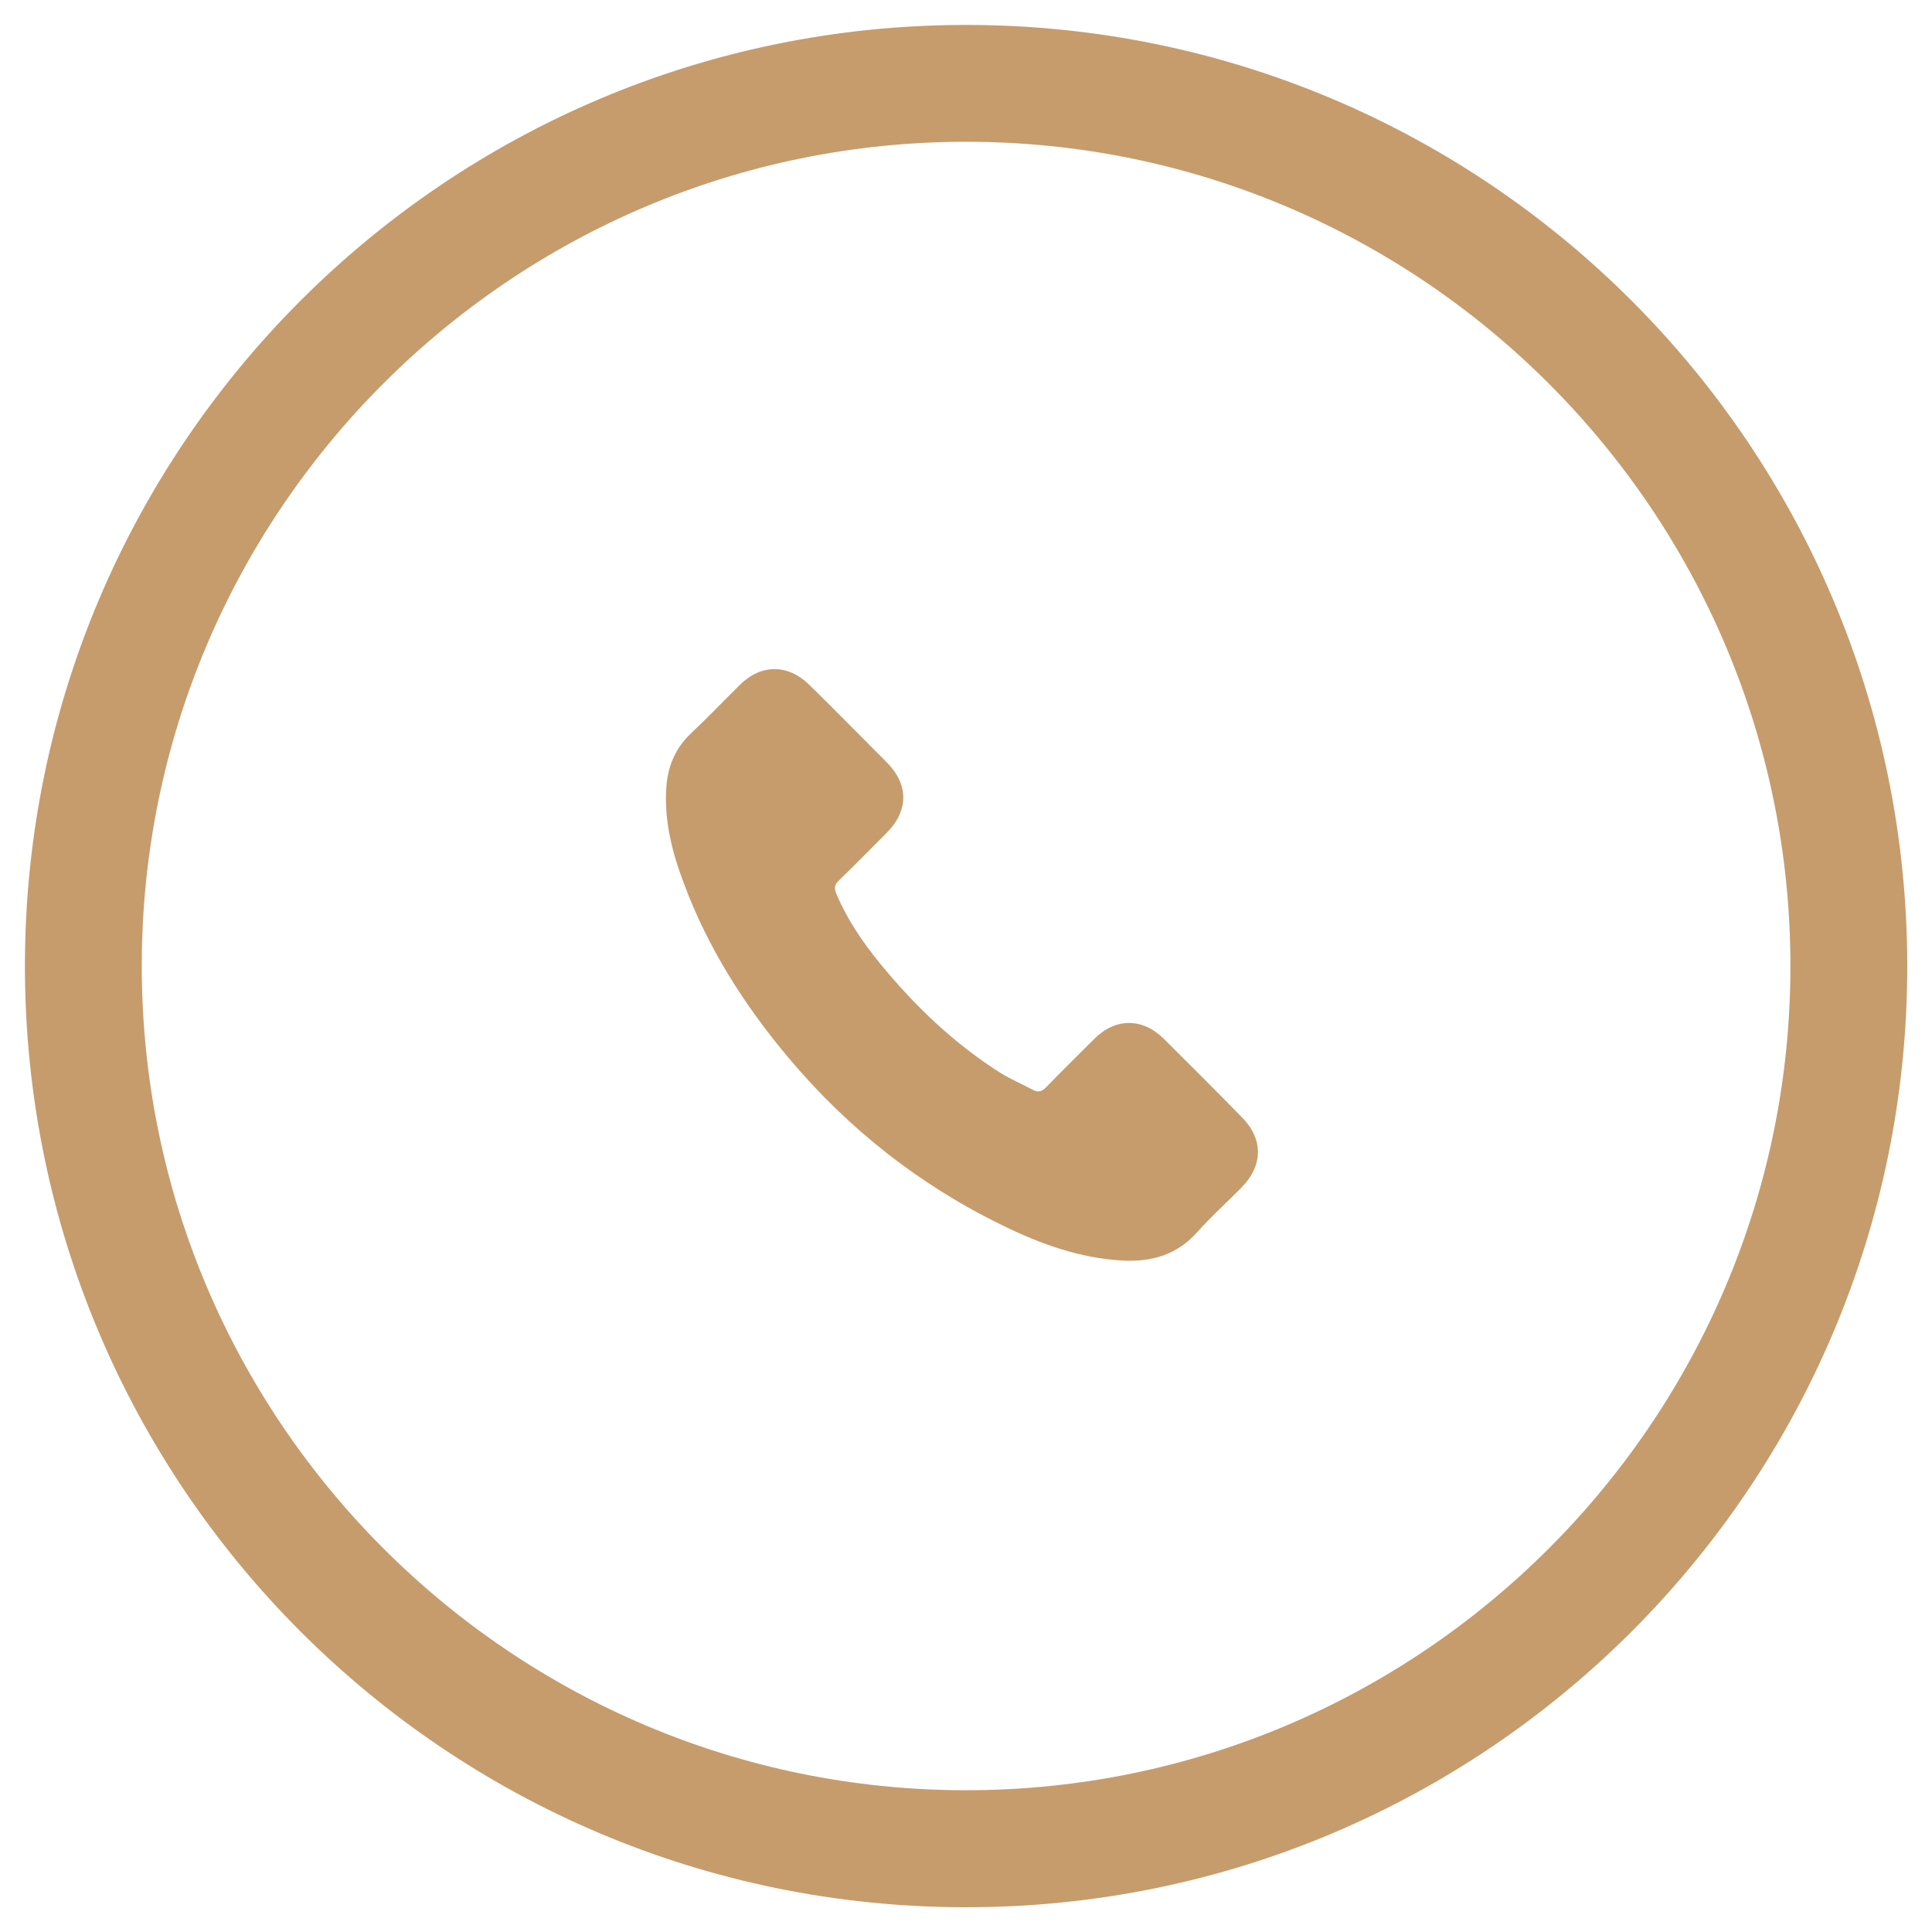
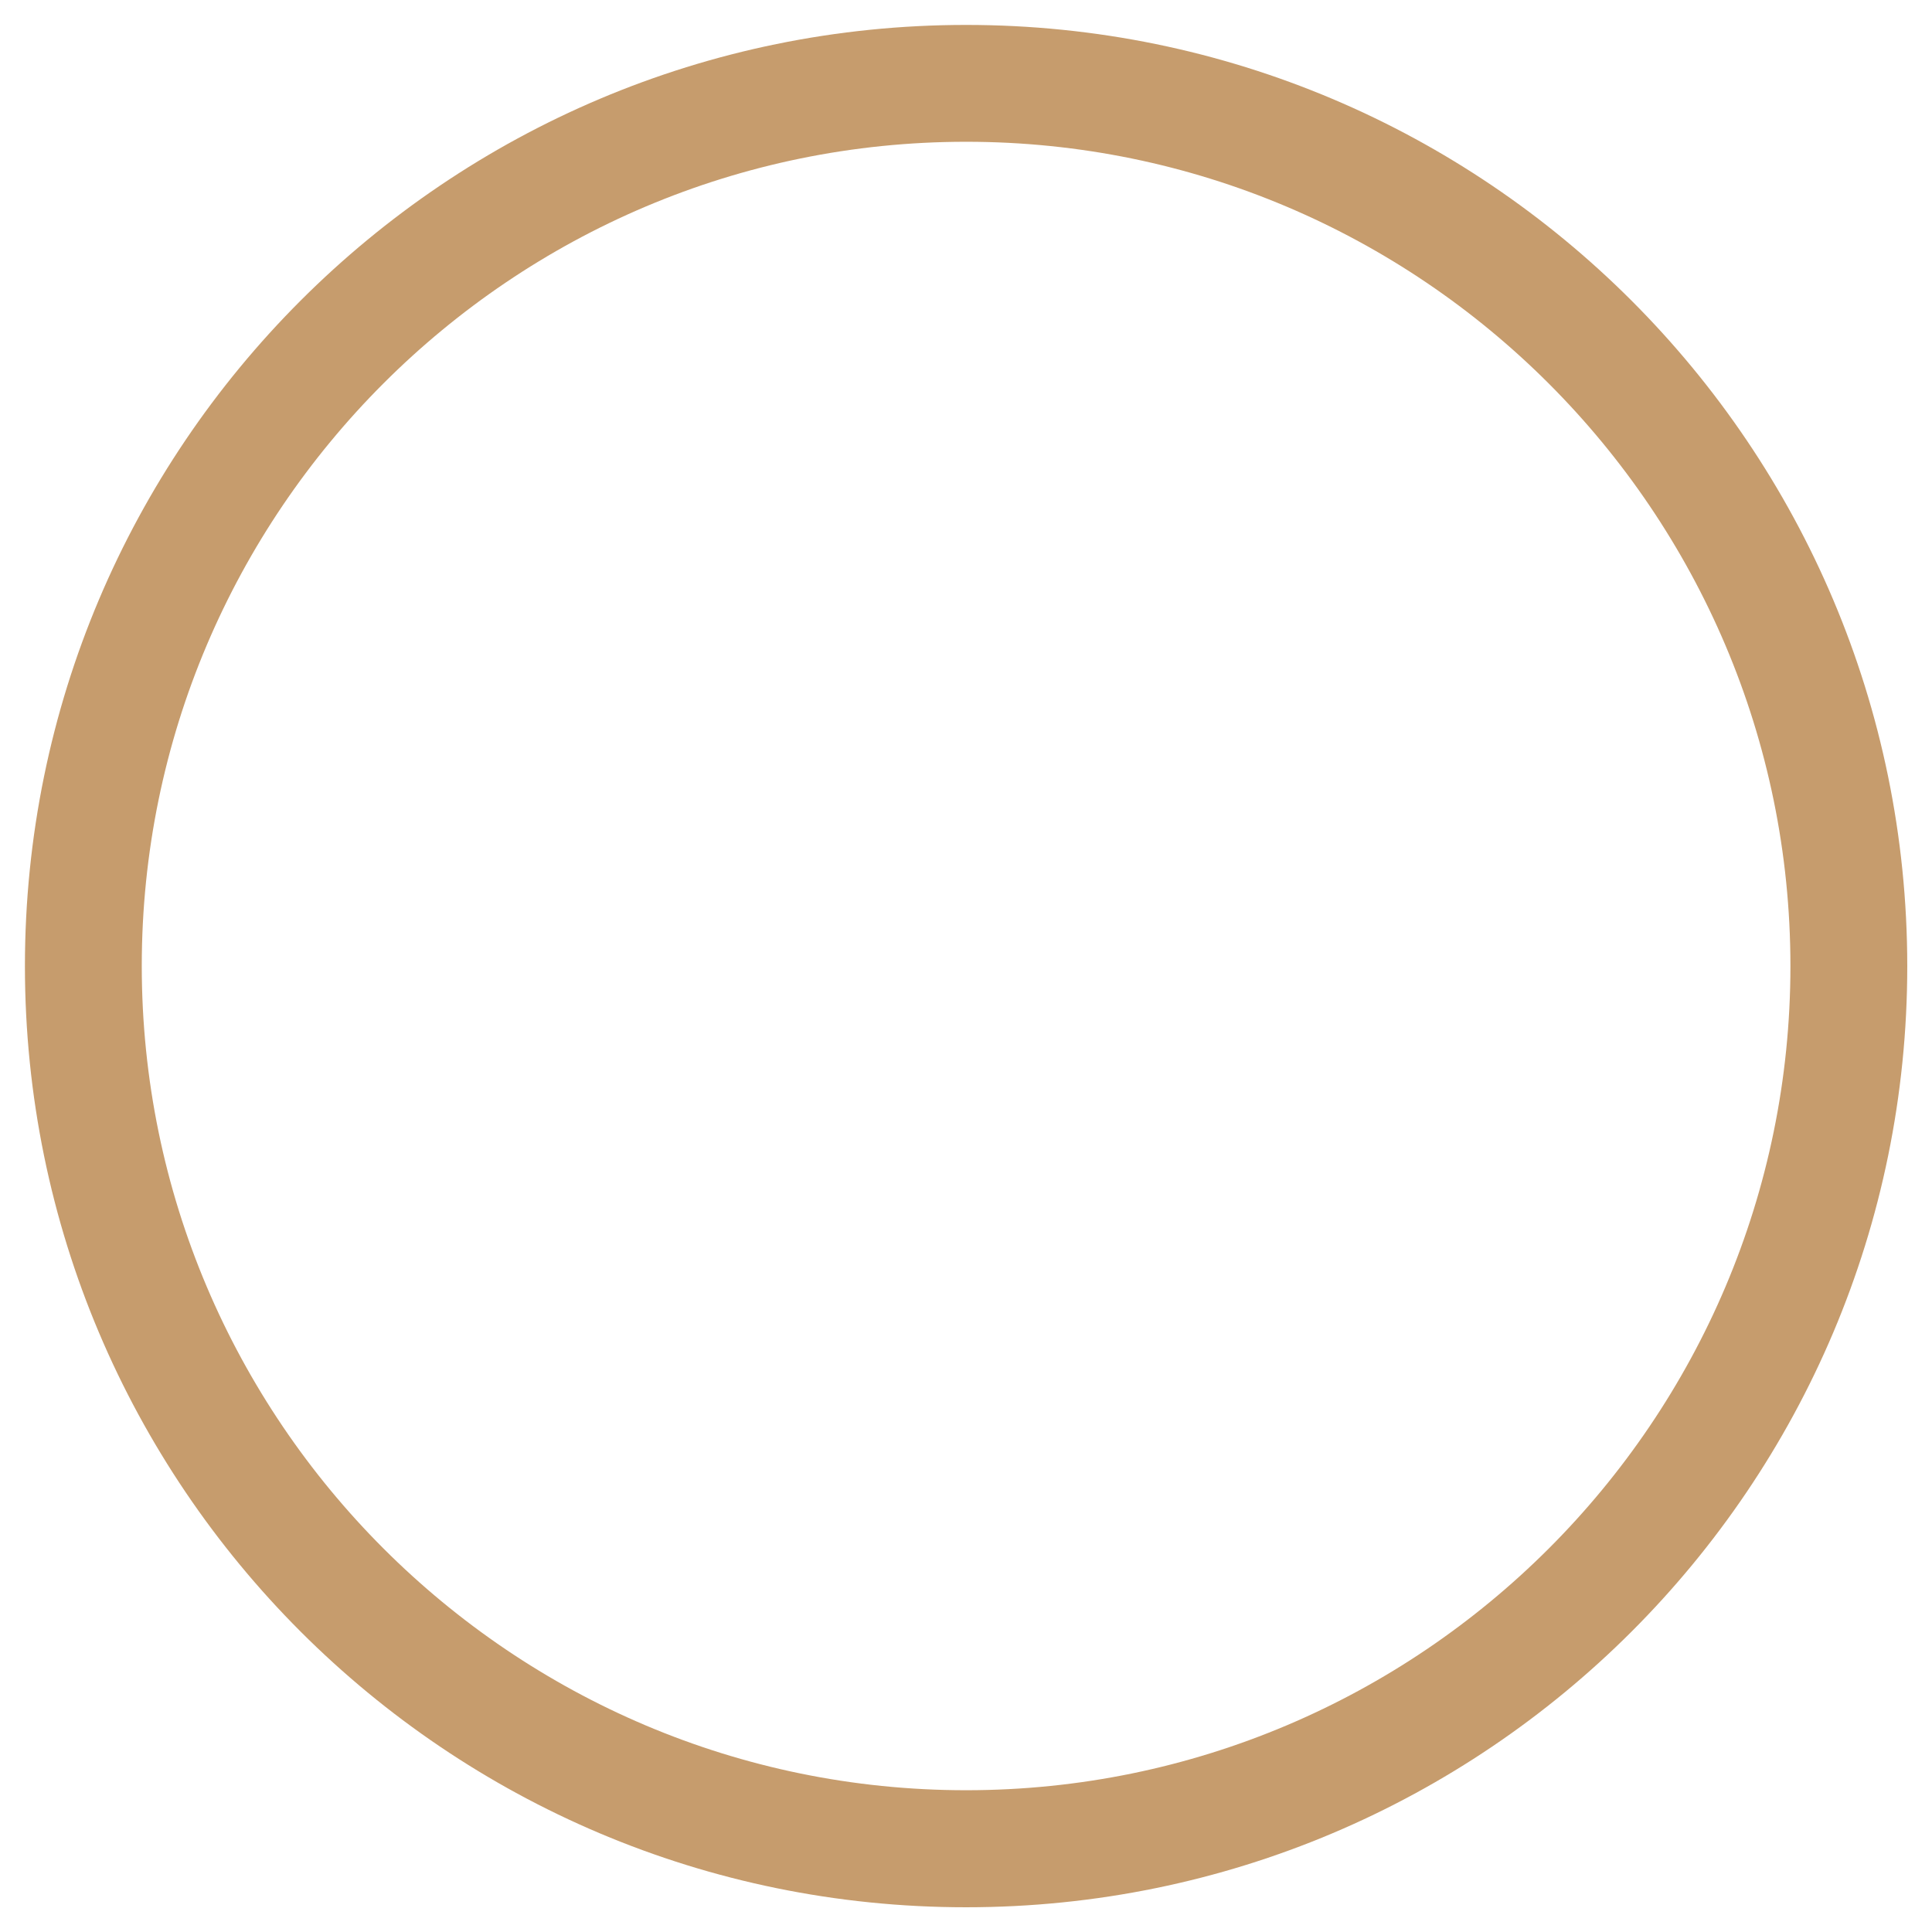
<svg xmlns="http://www.w3.org/2000/svg" version="1.1" id="Layer_1" x="0px" y="0px" viewBox="0 0 99.21 99.21" style="enable-background:new 0 0 99.21 99.21;" xml:space="preserve">
  <style type="text/css">
	.st0{fill:#C69C6D;}
</style>
  <g>
-     <path class="st0" d="M59.76,53.34c-1.1-1.08-2.47-1.08-3.56,0c-0.83,0.83-1.67,1.65-2.48,2.49c-0.22,0.23-0.41,0.28-0.69,0.13   c-0.54-0.29-1.11-0.53-1.63-0.85c-2.41-1.52-4.44-3.47-6.23-5.66c-0.89-1.09-1.68-2.26-2.23-3.57c-0.11-0.27-0.09-0.44,0.13-0.66   c0.83-0.8,1.64-1.63,2.46-2.45c1.14-1.15,1.14-2.49-0.01-3.64c-0.65-0.66-1.3-1.3-1.95-1.96c-0.67-0.67-1.34-1.35-2.02-2.01   c-1.1-1.07-2.47-1.07-3.56,0.01c-0.84,0.83-1.64,1.67-2.5,2.48c-0.79,0.75-1.19,1.66-1.27,2.73c-0.13,1.74,0.29,3.38,0.9,4.99   c1.23,3.31,3.11,6.26,5.38,8.96c3.07,3.65,6.74,6.54,11.03,8.62c1.93,0.94,3.93,1.66,6.11,1.78c1.5,0.08,2.8-0.29,3.84-1.46   c0.71-0.8,1.52-1.52,2.27-2.29c1.12-1.13,1.13-2.5,0.01-3.62C62.43,56,61.1,54.67,59.76,53.34z" />
    <g>
      <path class="st0" d="M49.61,7.28c23.34,0,42.33,18.99,42.33,42.33S72.95,91.93,49.61,91.93c-23.34,0-42.33-18.99-42.33-42.33    S26.27,7.28,49.61,7.28 M49.61,1.28c-26.69,0-48.33,21.64-48.33,48.33c0,26.69,21.64,48.33,48.33,48.33    c26.69,0,48.33-21.64,48.33-48.33C97.93,22.92,76.3,1.28,49.61,1.28L49.61,1.28z" />
    </g>
  </g>
</svg>